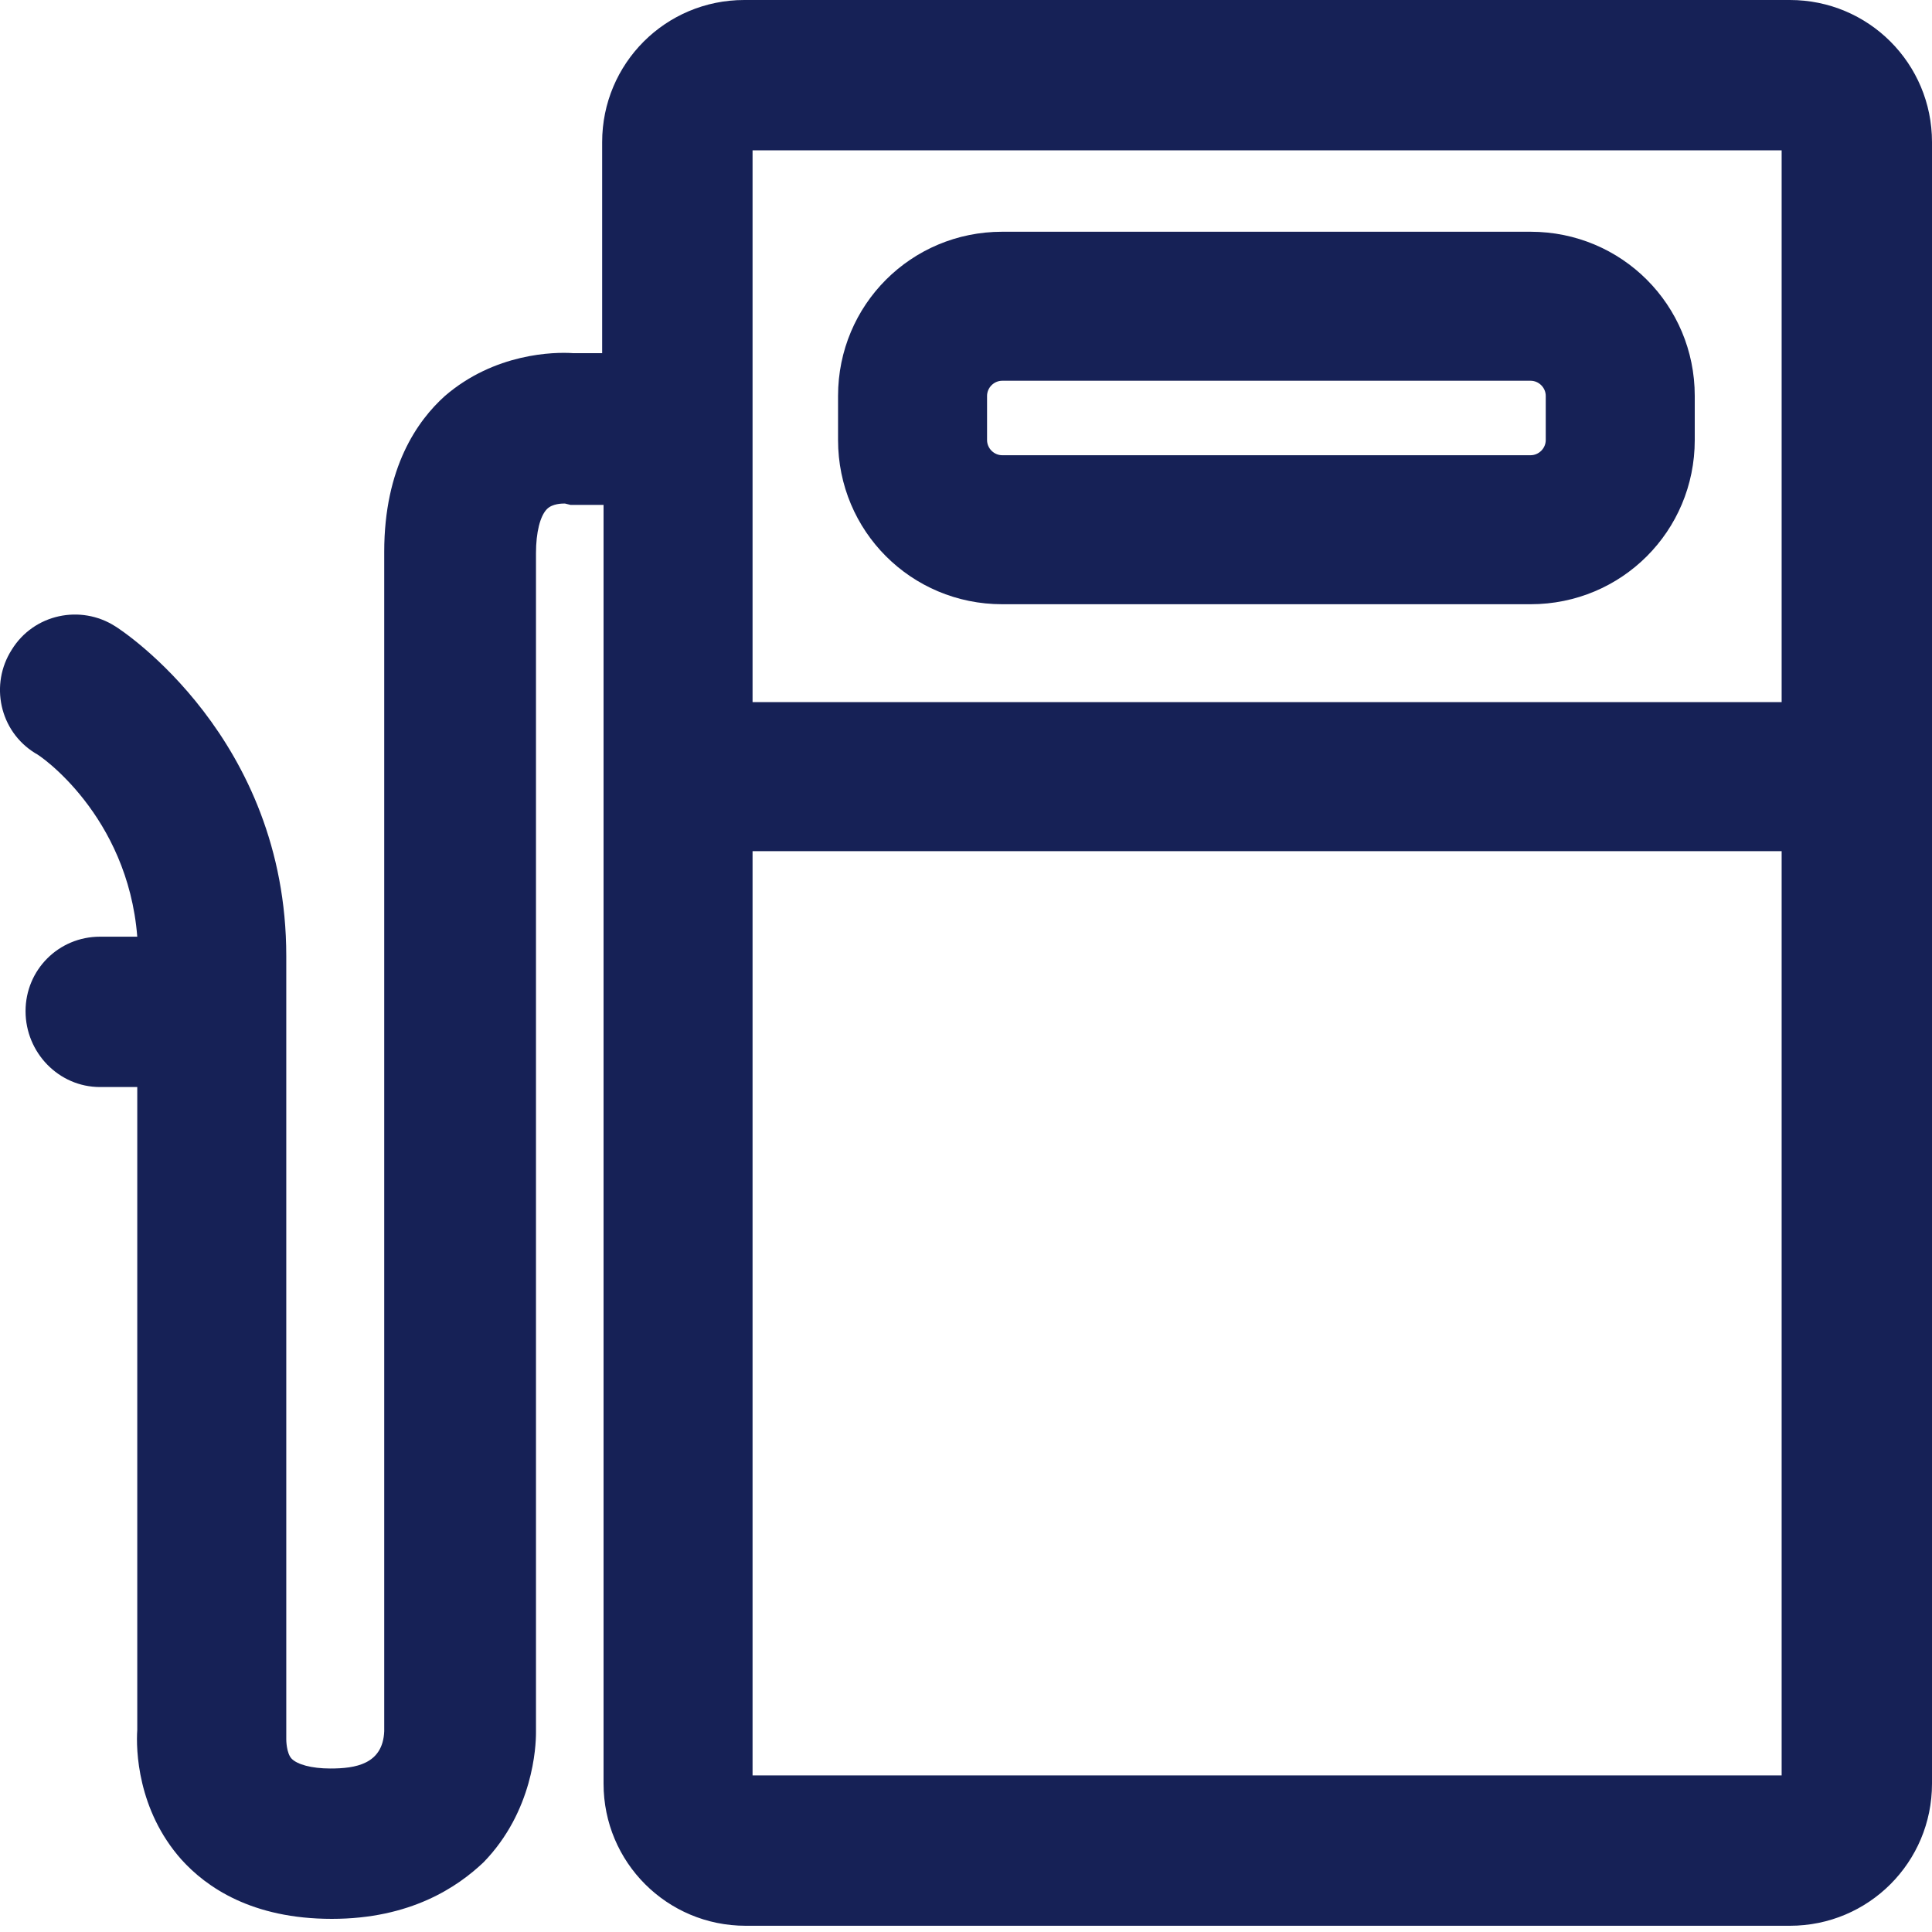
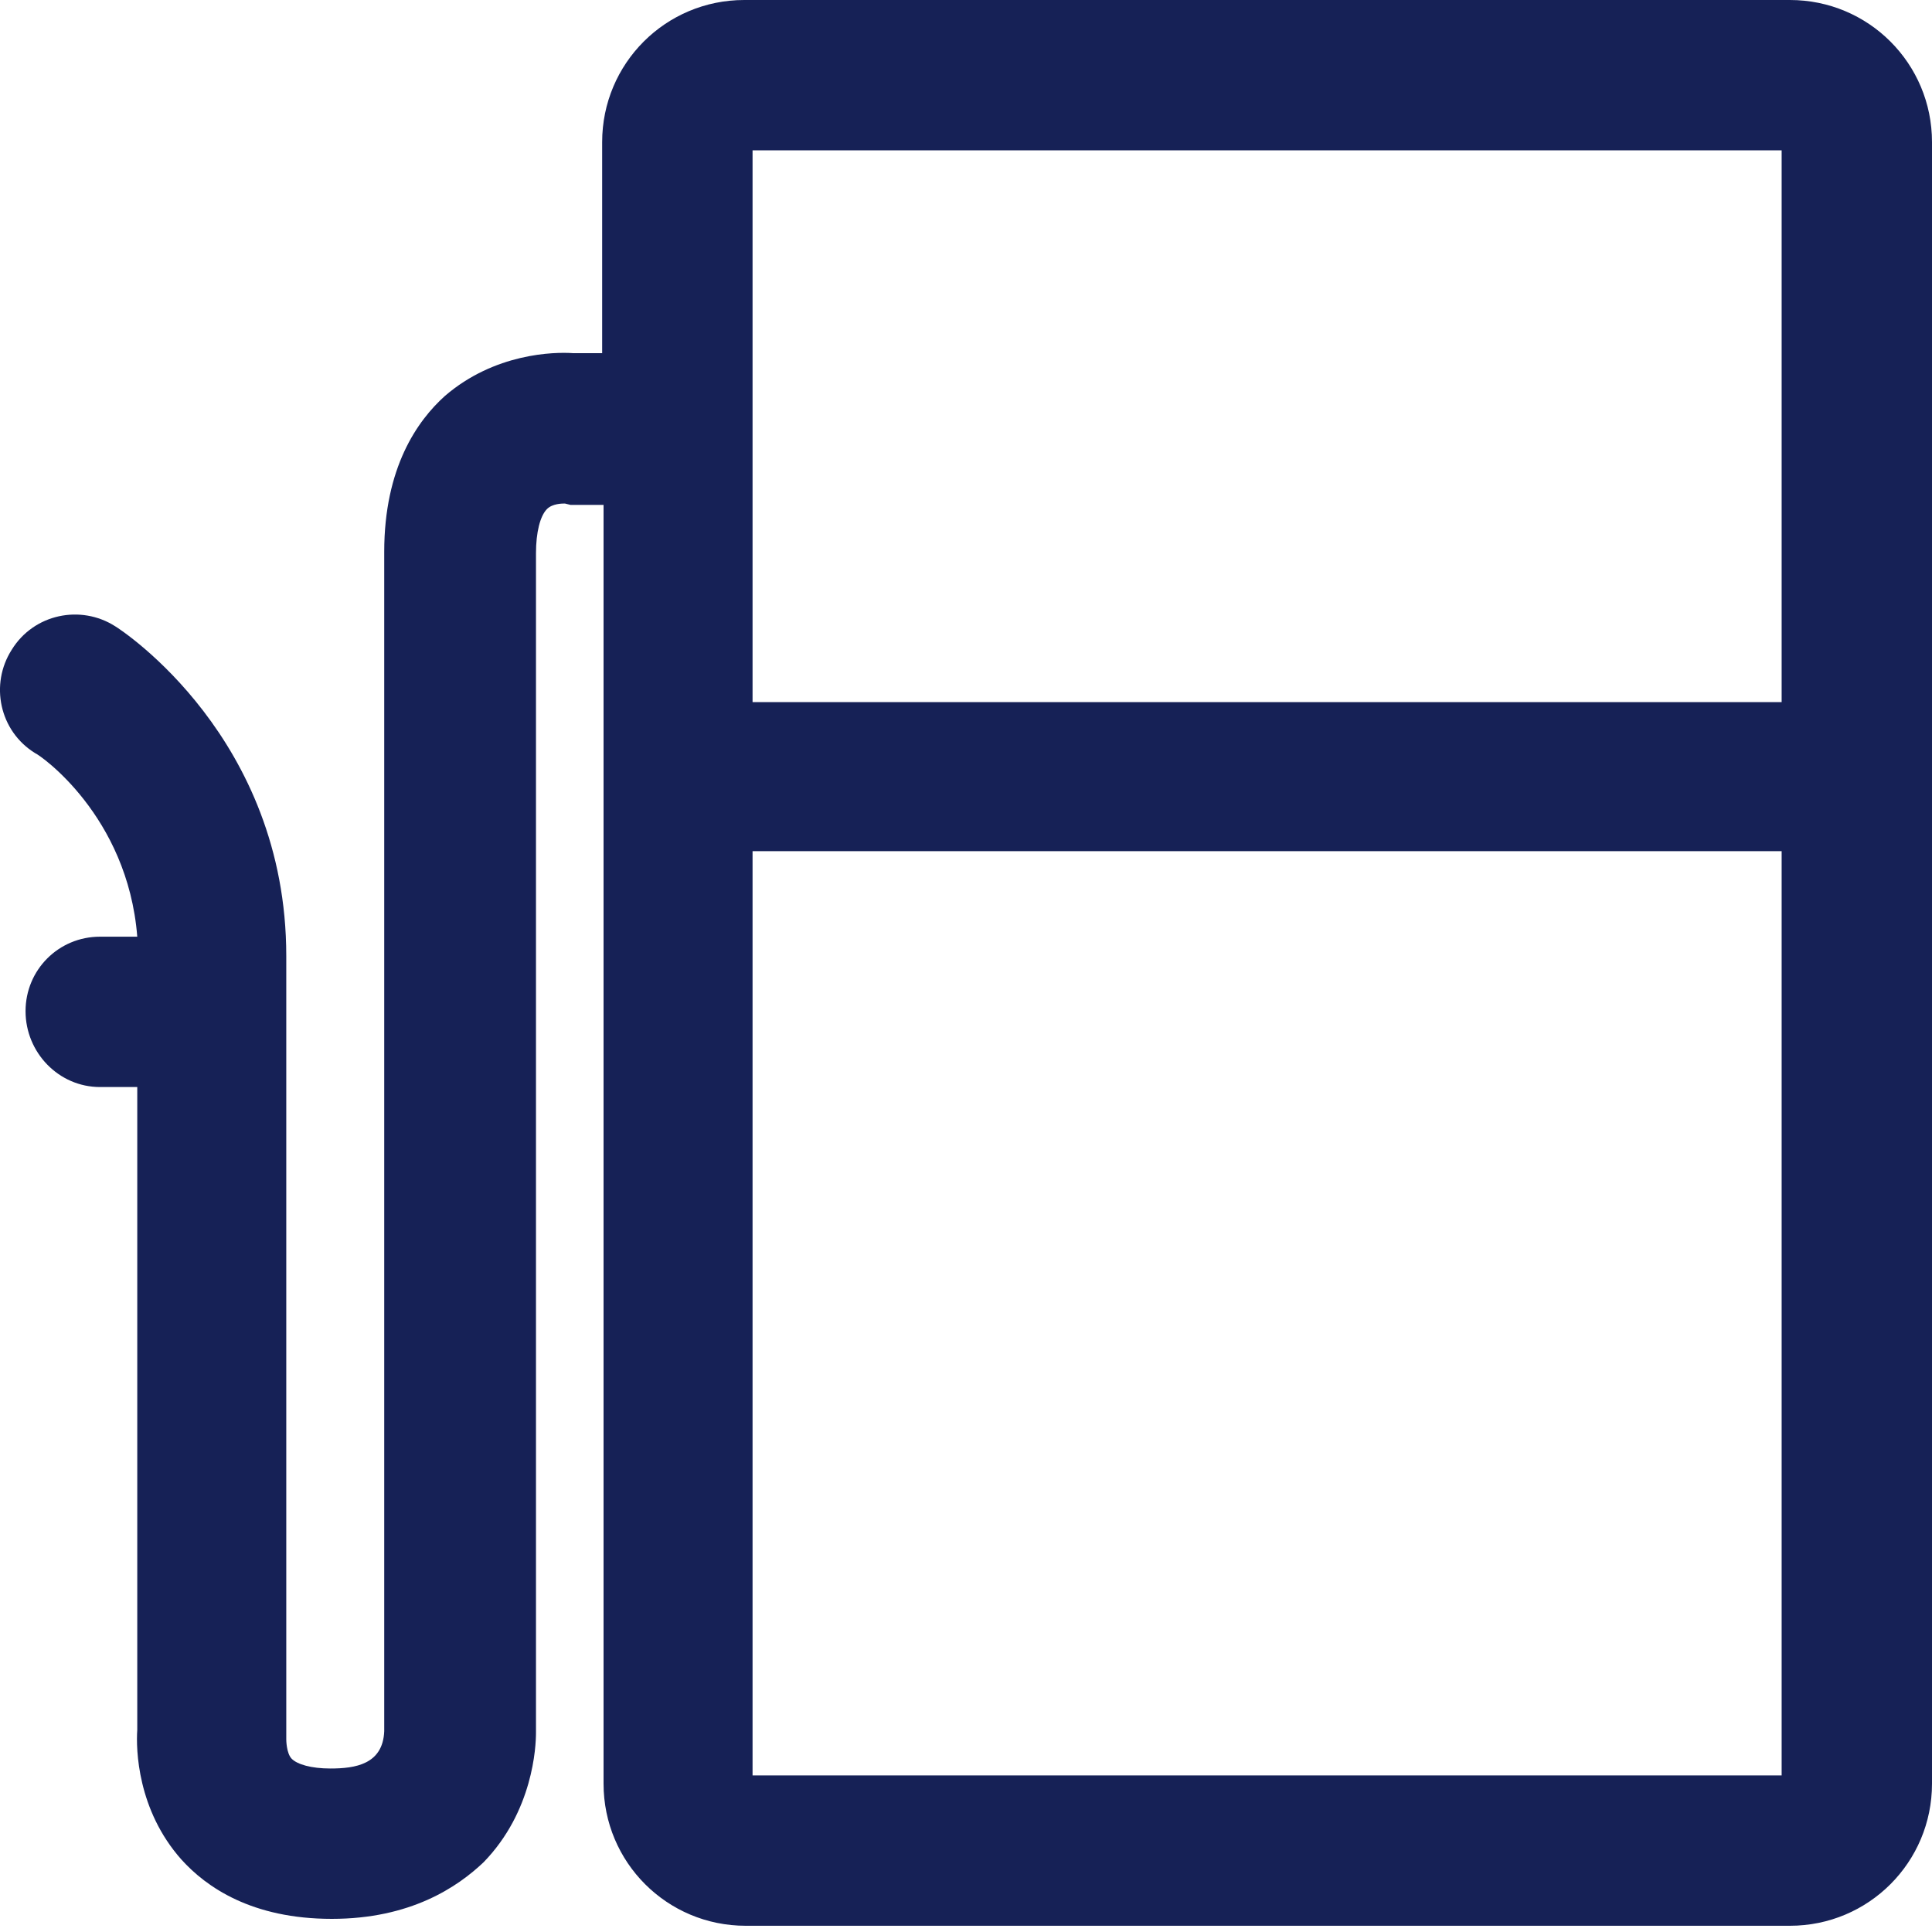
<svg xmlns="http://www.w3.org/2000/svg" width="40" height="40" viewBox="0 0 40 40" fill="none">
-   <path d="M20.75 12.51H31.689C33.574 12.51 35.088 10.996 35.088 9.111V8.197C35.088 6.312 33.574 4.798 31.689 4.798H20.75C18.865 4.798 17.351 6.312 17.351 8.197V9.111C17.351 10.996 18.865 12.51 20.75 12.51ZM20.436 8.197C20.436 8.026 20.579 7.883 20.75 7.883H31.689C31.86 7.883 32.003 8.026 32.003 8.197V9.111C32.003 9.282 31.86 9.425 31.689 9.425H20.75C20.579 9.425 20.436 9.282 20.436 9.111V8.197Z" fill="#162156" />
  <path d="M2.842 19.393H2.071C1.215 19.393 0.529 20.078 0.529 20.935C0.529 21.792 1.215 22.506 2.071 22.506H2.842V35.815C2.814 36.215 2.842 37.472 3.756 38.5C4.271 39.071 5.213 39.728 6.87 39.728C8.498 39.728 9.469 39.071 10.011 38.557C11.039 37.5 11.097 36.158 11.097 35.872V11.453C11.097 11.024 11.182 10.682 11.325 10.539C11.439 10.425 11.639 10.425 11.696 10.425L11.811 10.453H11.839H12.496V36.929C12.496 38.557 13.81 39.871 15.438 39.871H37.058C38.686 39.871 40 38.557 40 36.929V2.942C40 1.314 38.686 0 37.058 0H15.409C13.781 0 12.467 1.314 12.467 2.942V7.312H11.868C11.468 7.283 10.24 7.312 9.212 8.197C8.64 8.711 7.955 9.682 7.955 11.424V35.844C7.926 36.529 7.355 36.615 6.841 36.615C6.441 36.615 6.156 36.529 6.041 36.415C5.927 36.301 5.927 36.015 5.927 36.015V35.844V19.793C5.927 15.28 2.528 13.052 2.386 12.967C1.671 12.51 0.7 12.71 0.243 13.452C-0.214 14.166 -0.014 15.137 0.729 15.594C0.815 15.623 2.643 16.879 2.842 19.393ZM36.887 3.113V14.537H15.581V3.113H36.887ZM15.581 36.758V17.622H36.887V36.758H15.581Z" fill="#162156" />
</svg>